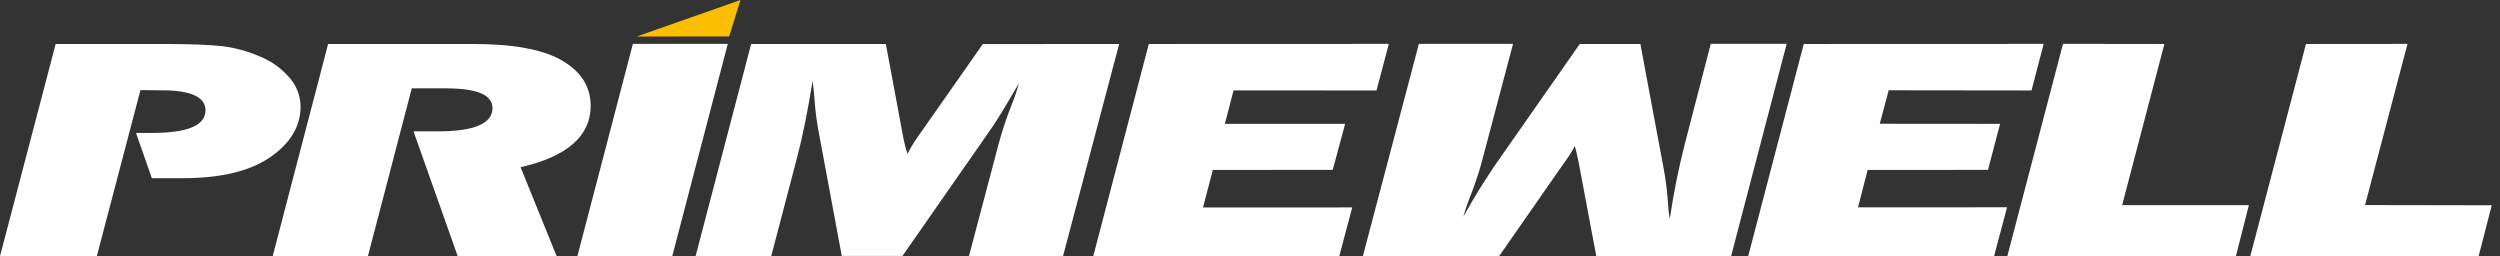
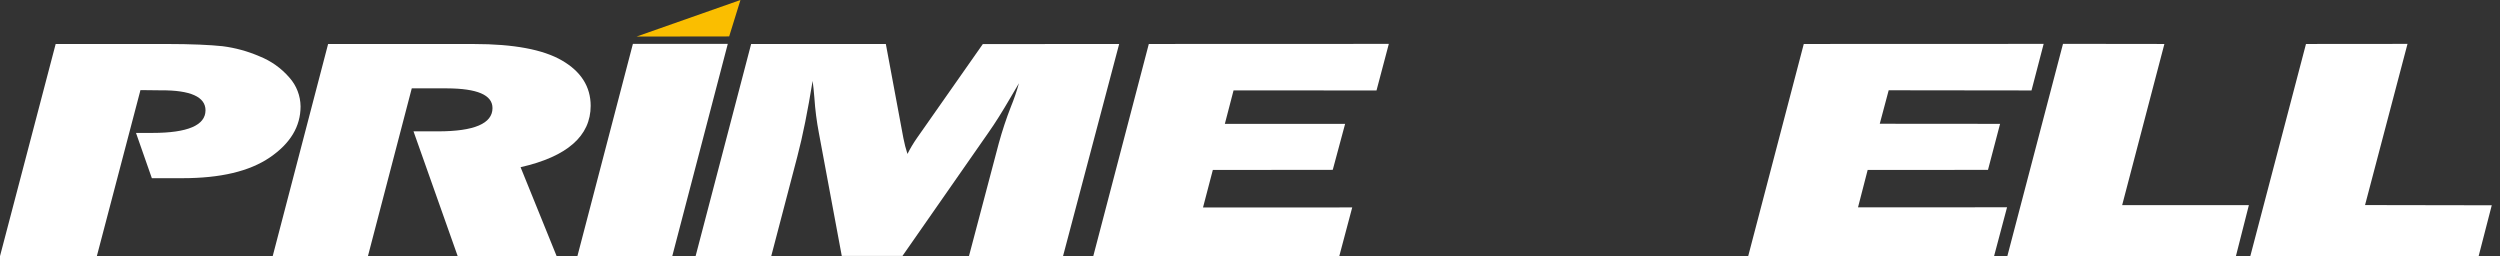
<svg xmlns="http://www.w3.org/2000/svg" width="283" height="29" viewBox="0 0 283 29" fill="none">
  <rect x="0" y="0" width="283" height="29" fill="#333333" stroke="none" />
  <path d="M10.962 28.995H0L6.302 4.979H18.781C21.717 4.979 23.835 5.085 25.199 5.231C26.636 5.414 28.04 5.798 29.369 6.373C30.682 6.893 31.849 7.724 32.77 8.794C33.568 9.692 34.013 10.848 34.024 12.049C34.024 14.308 32.871 16.239 30.547 17.821C28.222 19.403 24.942 20.171 20.646 20.171H17.189L15.395 15.046H17.259C21.247 15.046 23.259 14.182 23.264 12.489C23.264 10.973 21.571 10.199 18.21 10.225L15.9 10.199L10.962 28.995Z" fill="white" />
  <path d="M41.649 28.995H30.869L37.141 4.983H53.653C58.156 4.983 61.476 5.605 63.619 6.848C65.762 8.092 66.859 9.8 66.864 11.973C66.864 15.39 64.216 17.725 58.929 18.927L63.008 28.985H51.808L46.809 14.869H49.584C53.678 14.869 55.75 13.985 55.75 12.236C55.75 10.745 54.027 10.017 50.575 10.002H46.612L41.649 28.995Z" fill="white" />
  <path d="M82.385 4.968L76.098 29L65.363 28.99L71.645 4.963L82.385 4.968Z" fill="white" />
  <path d="M126.69 4.979L120.337 28.985H109.688L113.069 16.198C113.451 14.808 113.905 13.438 114.429 12.095C114.787 11.224 115.092 10.333 115.343 9.426C115.121 9.795 114.798 10.346 114.373 11.074C113.473 12.62 112.65 13.939 111.881 15.026L102.157 28.975H95.289L92.696 15.046C92.447 13.742 92.278 12.424 92.191 11.099C92.135 10.275 92.044 9.628 91.989 9.158C91.443 12.509 90.882 15.354 90.25 17.75L87.304 28.99H78.742L85.029 4.979H100.277L102.259 15.617C102.376 16.229 102.531 16.834 102.724 17.427C103.043 16.793 103.408 16.183 103.815 15.602L111.255 4.989L126.69 4.979Z" fill="white" />
  <path d="M153.071 23.481L151.606 28.995H123.758L130.045 4.978L157.215 4.968L155.821 10.239L139.638 10.234L138.652 14.025L152.268 14.02L150.868 19.225L137.292 19.24L136.181 23.486L153.071 23.481Z" fill="white" />
  <path d="M227.198 23.465L225.732 28.98L197.895 28.995L204.187 4.978L231.342 4.968L229.967 10.239L213.8 10.219L212.789 14.009L226.409 14.02L225.04 19.23L211.419 19.24L210.327 23.471L227.198 23.465Z" fill="white" />
  <path d="M254.572 23.223L253.106 28.99L227.234 28.98L233.532 4.963L245.009 4.978L240.228 23.223H254.572Z" fill="white" />
  <path d="M282.067 23.238L280.581 28.995H254.734L261.037 4.978L272.53 4.968L267.723 23.213L282.067 23.238Z" fill="white" />
  <path d="M82.542 4.124L72.055 4.139L83.82 0L82.542 4.124Z" fill="#FABE00" />
-   <path d="M154.279 28.985L160.617 4.968H171.276L167.885 17.77C167.526 19.173 167.083 20.553 166.561 21.904C166.206 22.765 165.901 23.646 165.646 24.542C165.858 24.178 166.182 23.622 166.586 22.89C167.496 21.343 168.335 20.044 169.067 18.942L178.827 4.983H185.69L188.303 18.948C188.548 20.251 188.716 21.567 188.808 22.89C188.836 23.535 188.905 24.178 189.016 24.815C189.438 21.923 190.014 19.055 190.739 16.223L193.66 4.958H202.252L195.965 28.98H180.697L178.7 18.366C178.523 17.512 178.382 16.881 178.271 16.527C177.931 17.174 177.539 17.793 177.098 18.376L169.704 28.99L154.279 28.985Z" fill="white" />
</svg>